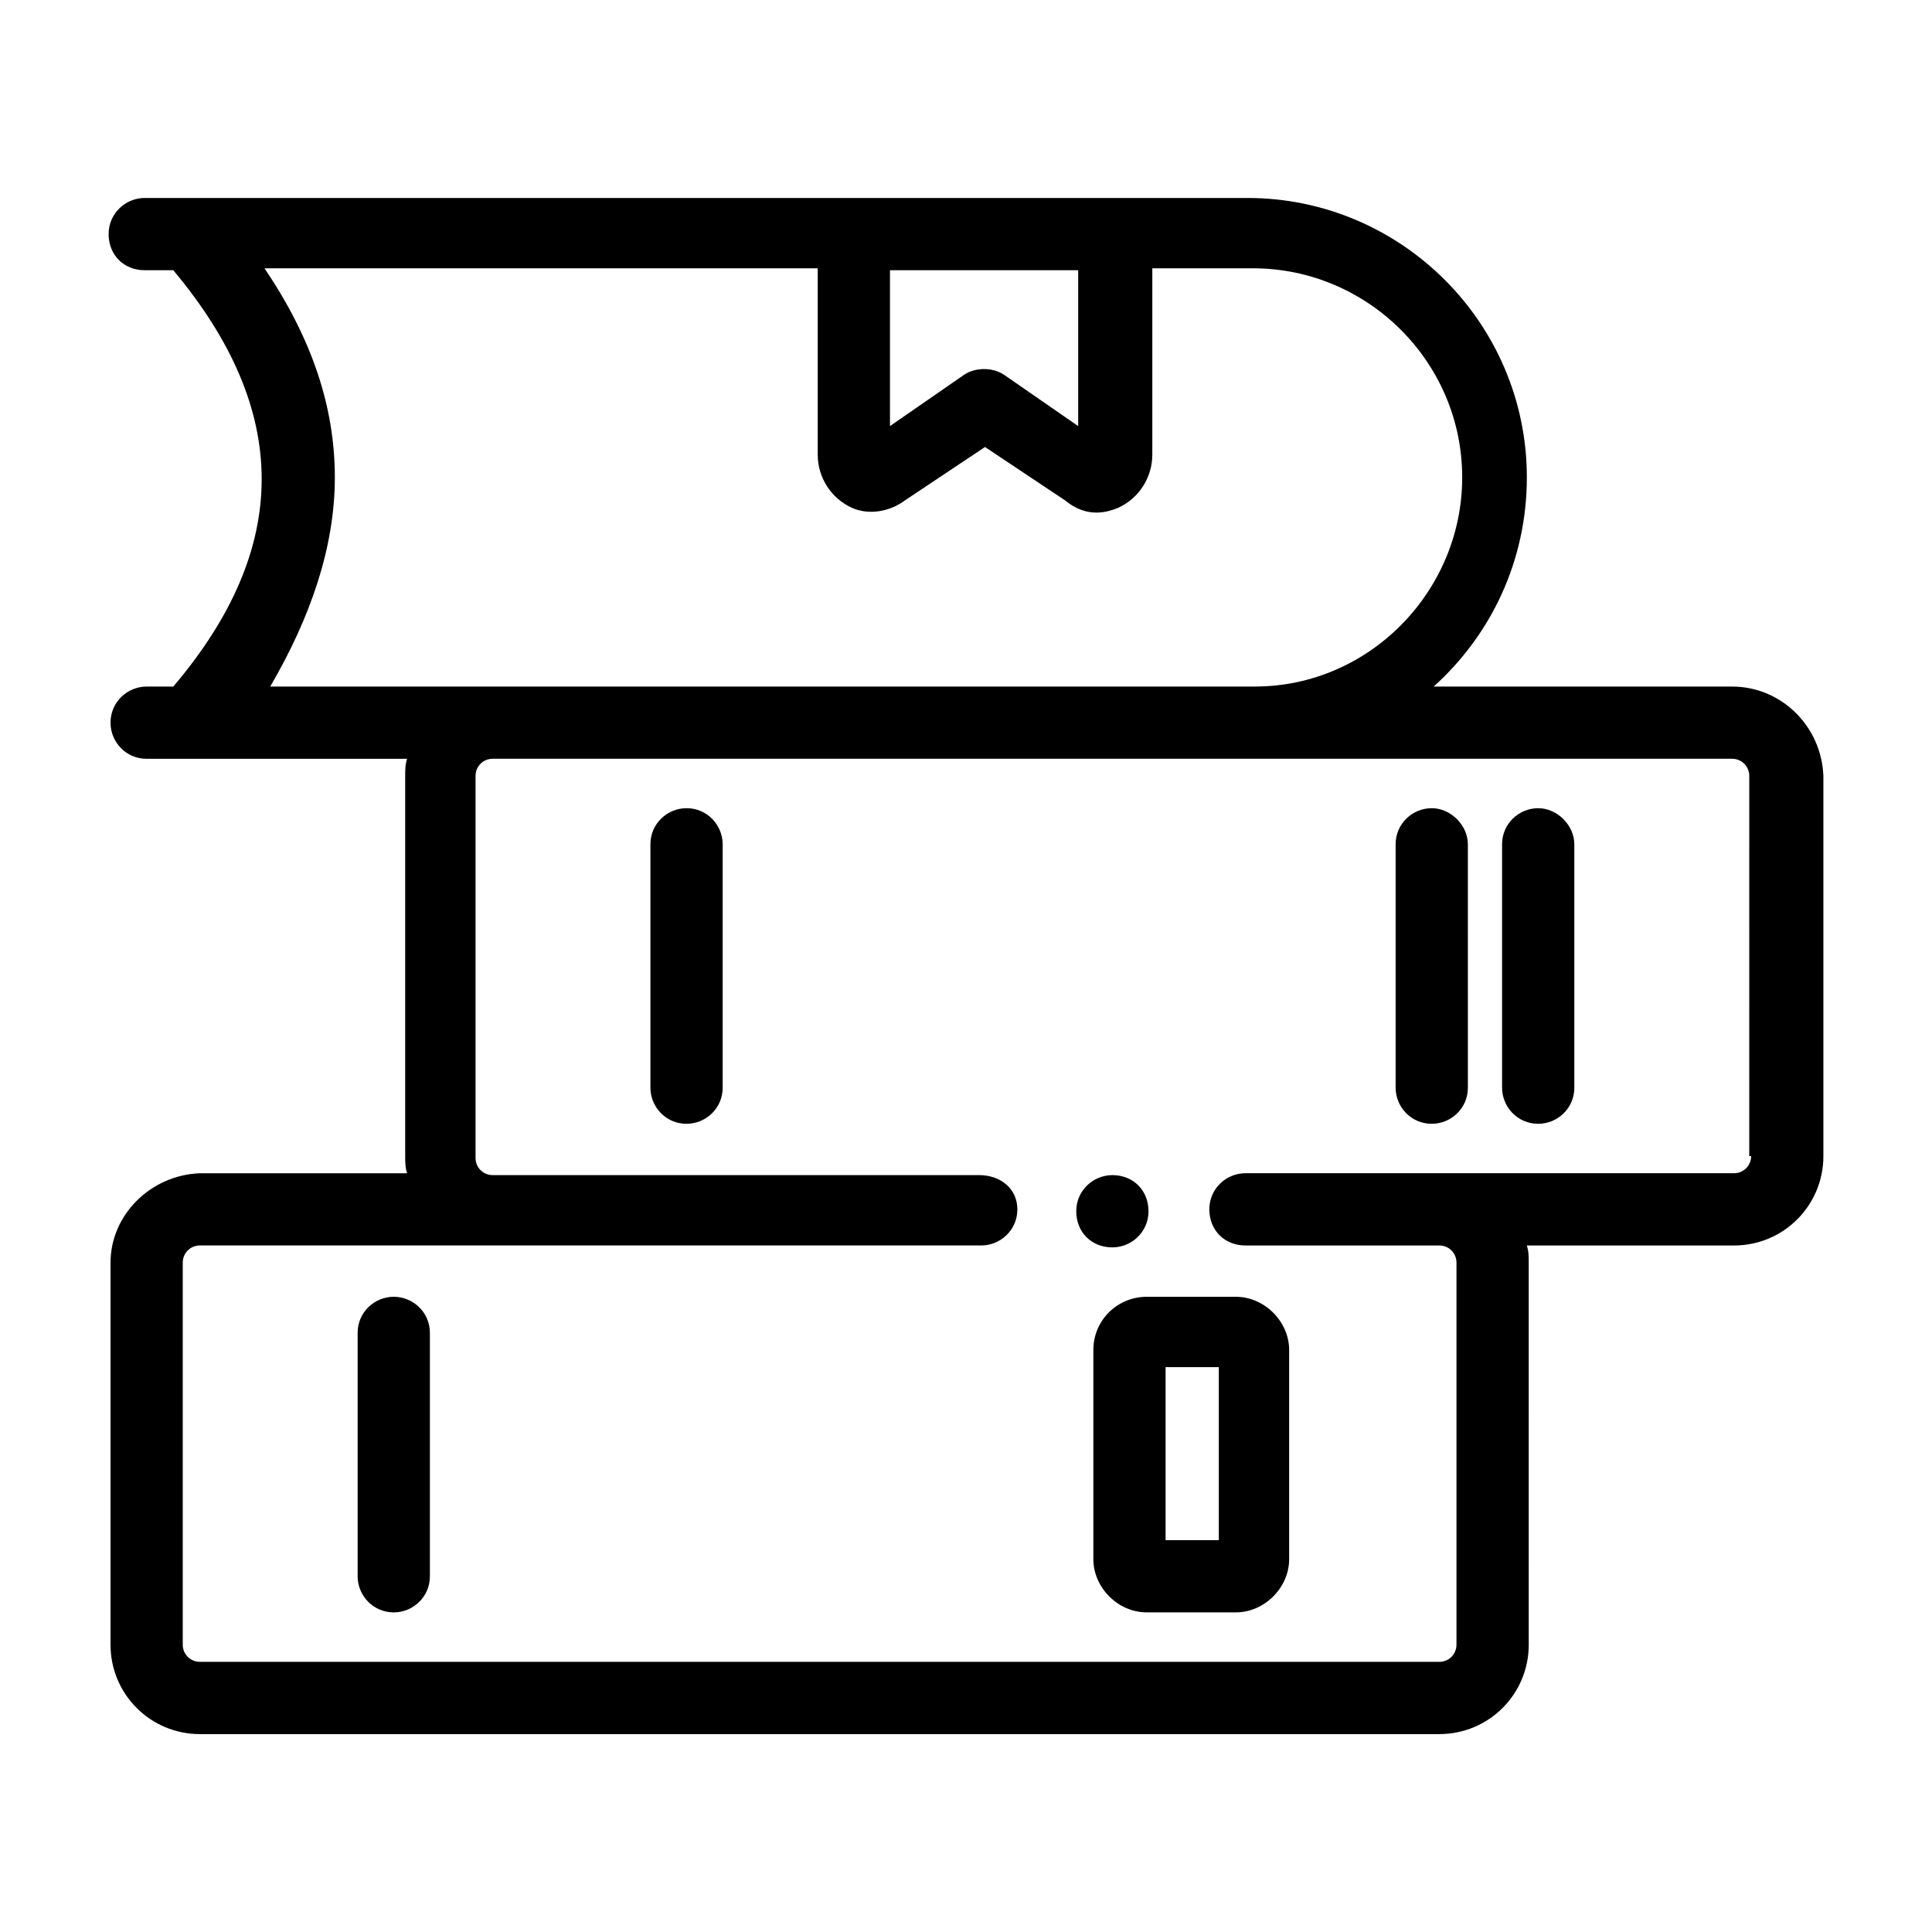
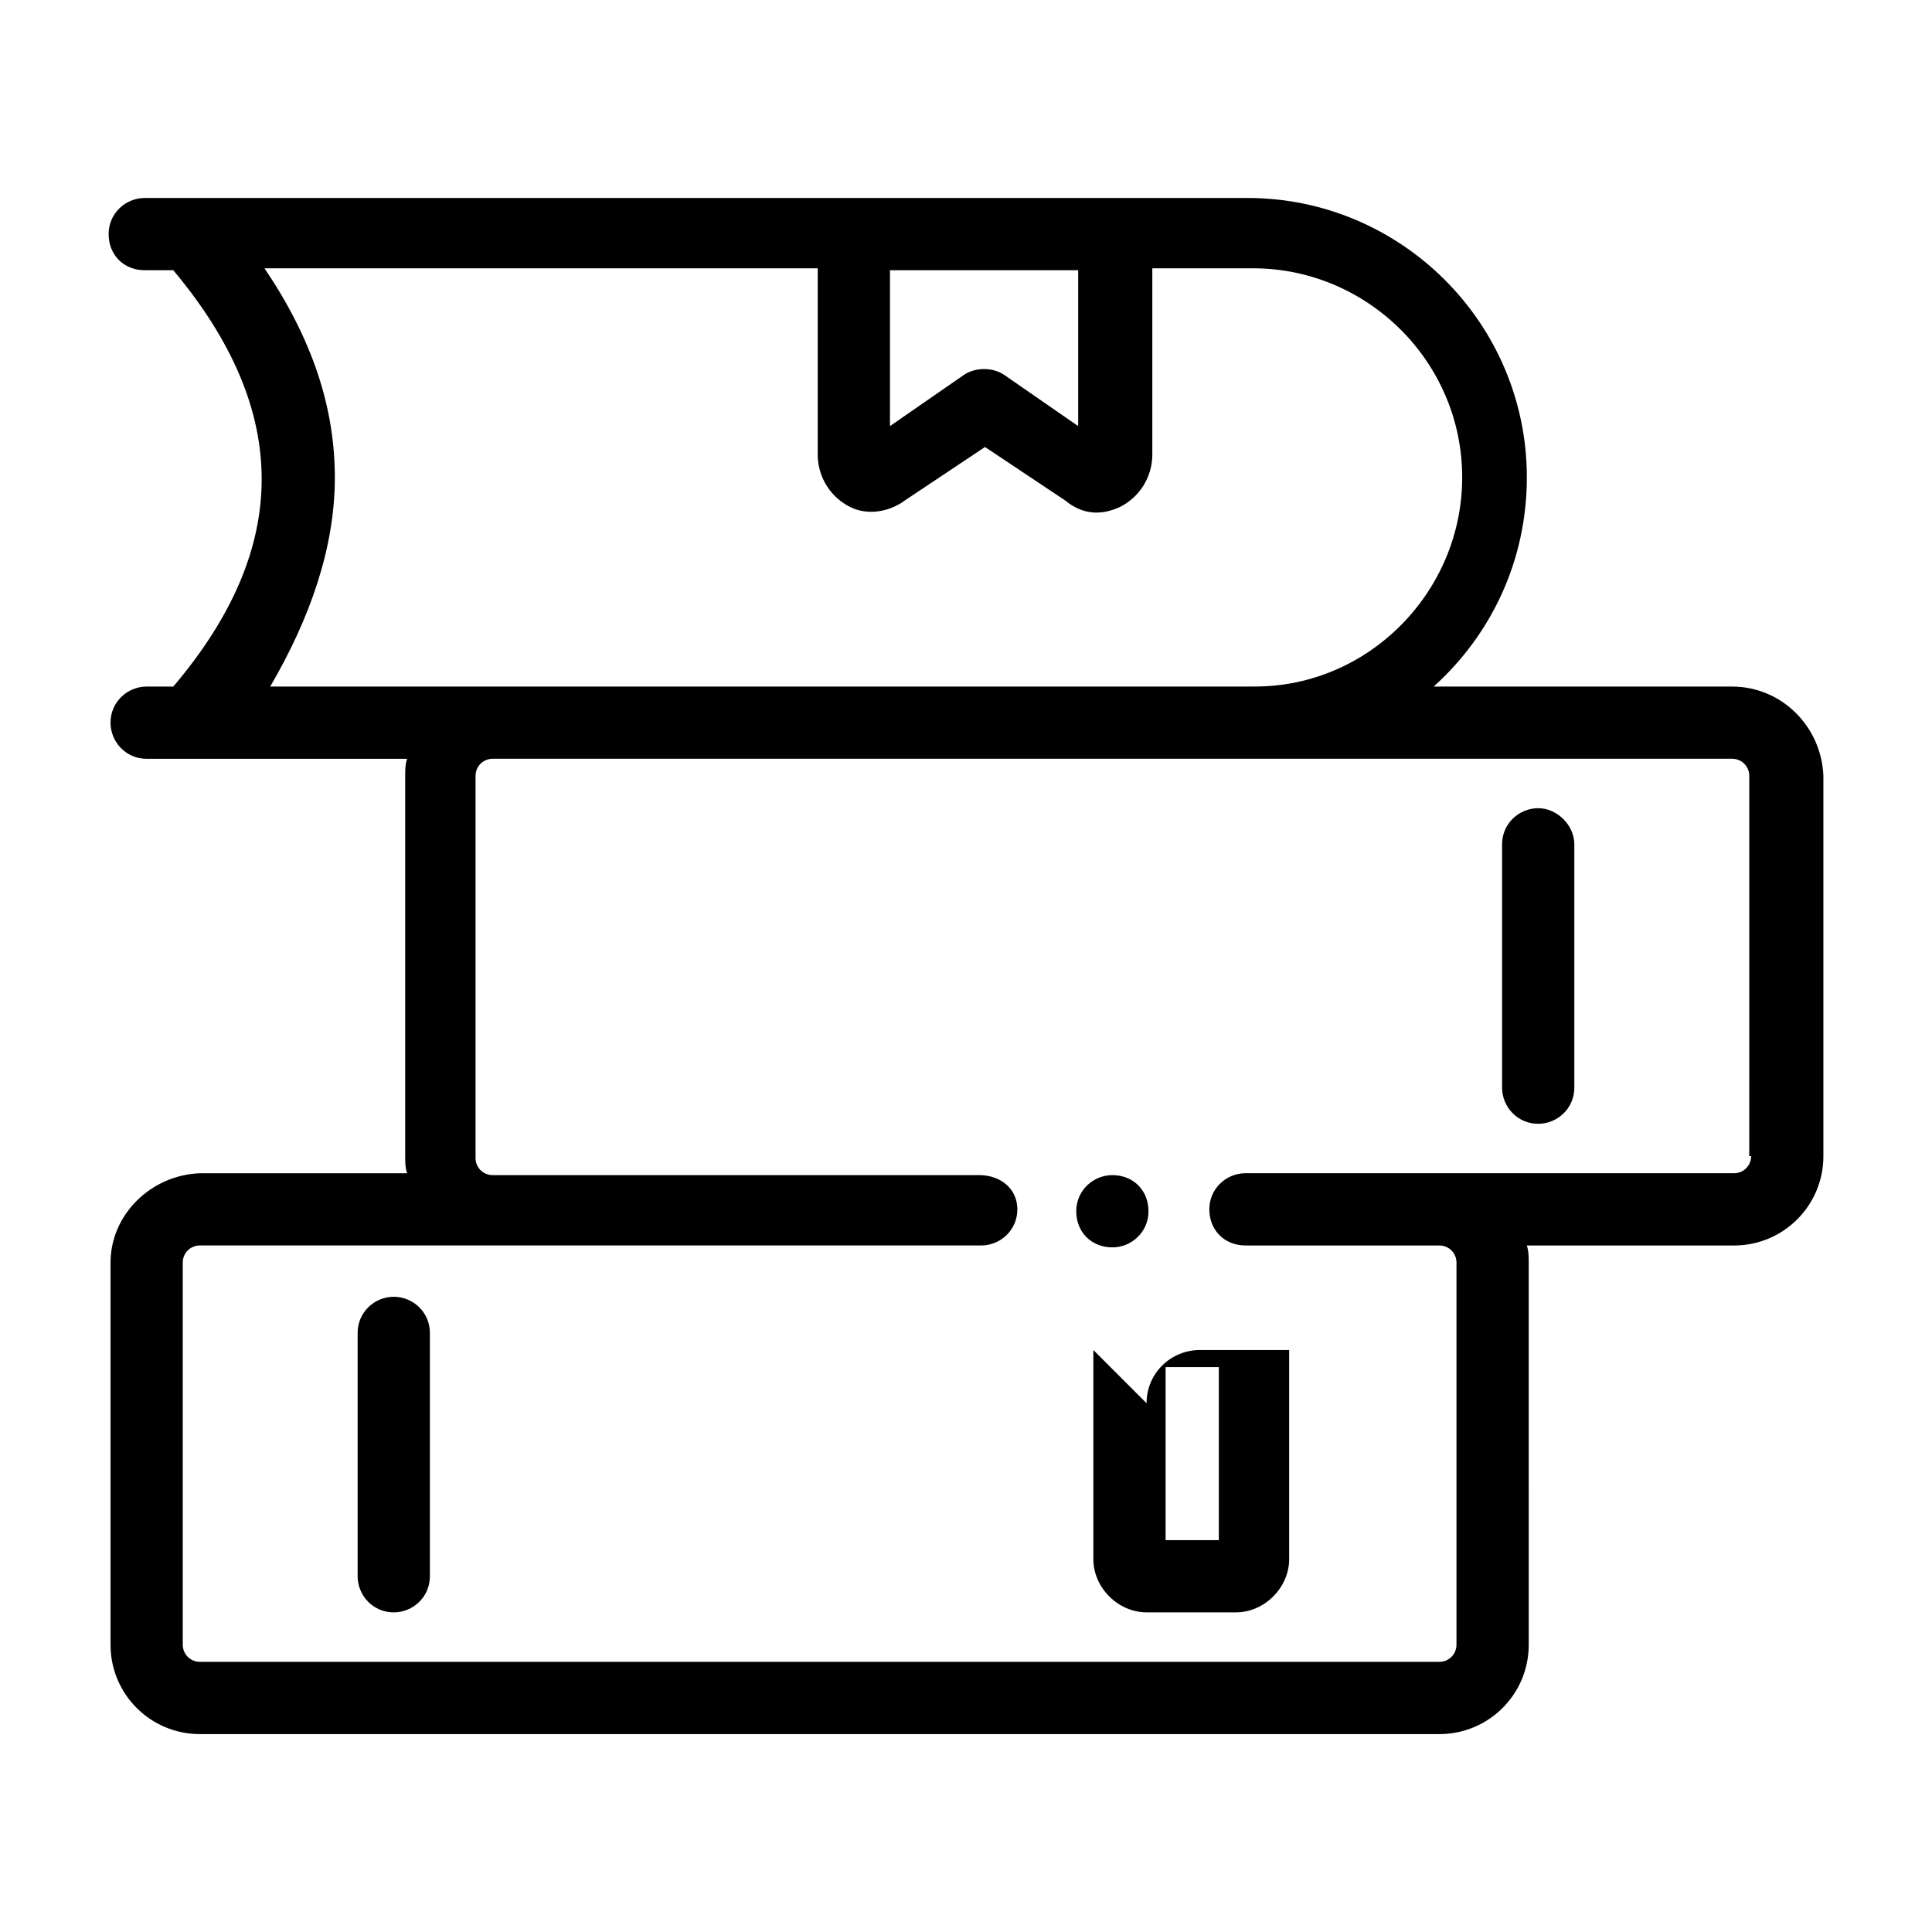
<svg xmlns="http://www.w3.org/2000/svg" fill="#000000" width="800px" height="800px" version="1.1" viewBox="144 144 512 512">
  <g>
    <path d="m603.04 325.94h-79.098c15.113-13.602 24.688-33.25 24.688-55.418 0-40.809-33.25-74.059-74.059-74.059h-292.21c-5.039 0-9.574 4.031-9.574 9.574 0 5.543 4.031 9.574 9.574 9.574h7.559c31.234 37.281 31.234 73.555 0 110.34l-7.059-0.008c-5.039 0-9.574 4.031-9.574 9.574 0 5.039 4.031 9.574 9.574 9.574h69.023c-0.504 1.512-0.504 3.023-0.504 4.535v100.76c0 1.512 0 3.023 0.504 4.535h-54.914c-13.102 0.504-23.68 11.082-23.68 23.68v101.27c0 13.098 10.578 23.68 23.68 23.68h328.48c13.098 0 23.68-10.578 23.68-23.68l-0.004-101.27c0-1.512 0-3.023-0.504-4.535h54.914c13.098 0 23.68-10.578 23.68-23.68v-100.76c-0.504-13.098-11.082-23.68-24.18-23.68zm5.035 124.44c0 2.519-2.016 4.535-4.535 4.535h-129.48c-5.039 0-9.574 4.031-9.574 9.574s4.031 9.574 9.574 9.574h51.387c2.519 0 4.535 2.016 4.535 4.535v101.27c0 2.519-2.016 4.535-4.535 4.535l-328.48-0.004c-2.519 0-4.535-2.016-4.535-4.535v-101.27c0-2.519 2.016-4.535 4.535-4.535h207.07c5.039 0 9.574-4.031 9.574-9.574-0.004-5.539-4.539-9.066-10.082-9.066h-128.97c-2.519 0-4.535-2.016-4.535-4.535v-101.27c0-2.519 2.016-4.535 4.535-4.535h328.48c2.519 0 4.535 2.016 4.535 4.535l-0.004 100.76zm-375.34-179.86c0-18.641-6.047-36.777-18.641-55.418h146.61v49.375c0 6.047 3.527 11.586 9.07 14.105 4.535 2.016 10.078 1.008 14.105-2.016l21.16-14.105 21.16 14.105c6.047 5.039 11.586 3.023 14.105 2.016 5.543-2.519 9.07-8.062 9.07-14.105v-49.375h26.703c30.23 0 55.418 24.688 55.418 55.418 0 30.23-24.688 55.418-54.914 55.418h-260.97c10.574-18.137 17.125-36.777 17.125-55.418zm196.99-54.914v41.312l-19.648-13.602c-3.023-2.016-7.559-2.016-10.578 0l-19.648 13.602v-41.312z" />
-     <path d="m325.94 358.18c-5.039 0-9.574 4.031-9.574 9.574v64.488c0 5.039 4.031 9.574 9.574 9.574 5.039 0 9.574-4.031 9.574-9.574v-64.492c0-5.039-4.031-9.57-9.574-9.57z" />
    <path d="m551.64 358.18c-5.039 0-9.574 4.031-9.574 9.574v64.488c0 5.039 4.031 9.574 9.574 9.574 5.039 0 9.574-4.031 9.574-9.574v-64.492c0-5.039-4.535-9.57-9.574-9.57z" />
-     <path d="m523.43 358.18c-5.039 0-9.574 4.031-9.574 9.574v64.488c0 5.039 4.031 9.574 9.574 9.574 5.039 0 9.574-4.031 9.574-9.574l-0.004-64.492c0-5.039-4.535-9.57-9.57-9.57z" />
    <path d="m248.35 487.66c-5.039 0-9.574 4.031-9.574 9.574v64.488c0 5.039 4.031 9.574 9.574 9.574 5.039 0 9.574-4.031 9.574-9.574v-64.488c0-5.543-4.535-9.574-9.574-9.574z" />
-     <path d="m433.75 501.77v55.418c0 7.559 6.551 14.105 14.105 14.105h23.68c7.559 0 14.105-6.551 14.105-14.105v-55.418c0-7.559-6.551-14.105-14.105-14.105h-23.68c-7.555-0.004-14.105 6.043-14.105 14.105zm19.145 4.531h14.105v45.848h-14.105z" />
+     <path d="m433.75 501.77v55.418c0 7.559 6.551 14.105 14.105 14.105h23.68c7.559 0 14.105-6.551 14.105-14.105v-55.418h-23.68c-7.555-0.004-14.105 6.043-14.105 14.105zm19.145 4.531h14.105v45.848h-14.105z" />
    <path d="m438.79 455.42c-5.039 0-9.574 4.031-9.574 9.574 0 5.543 4.031 9.574 9.574 9.574 5.039 0 9.574-4.031 9.574-9.574-0.004-5.543-4.035-9.574-9.574-9.574z" />
  </g>
</svg>